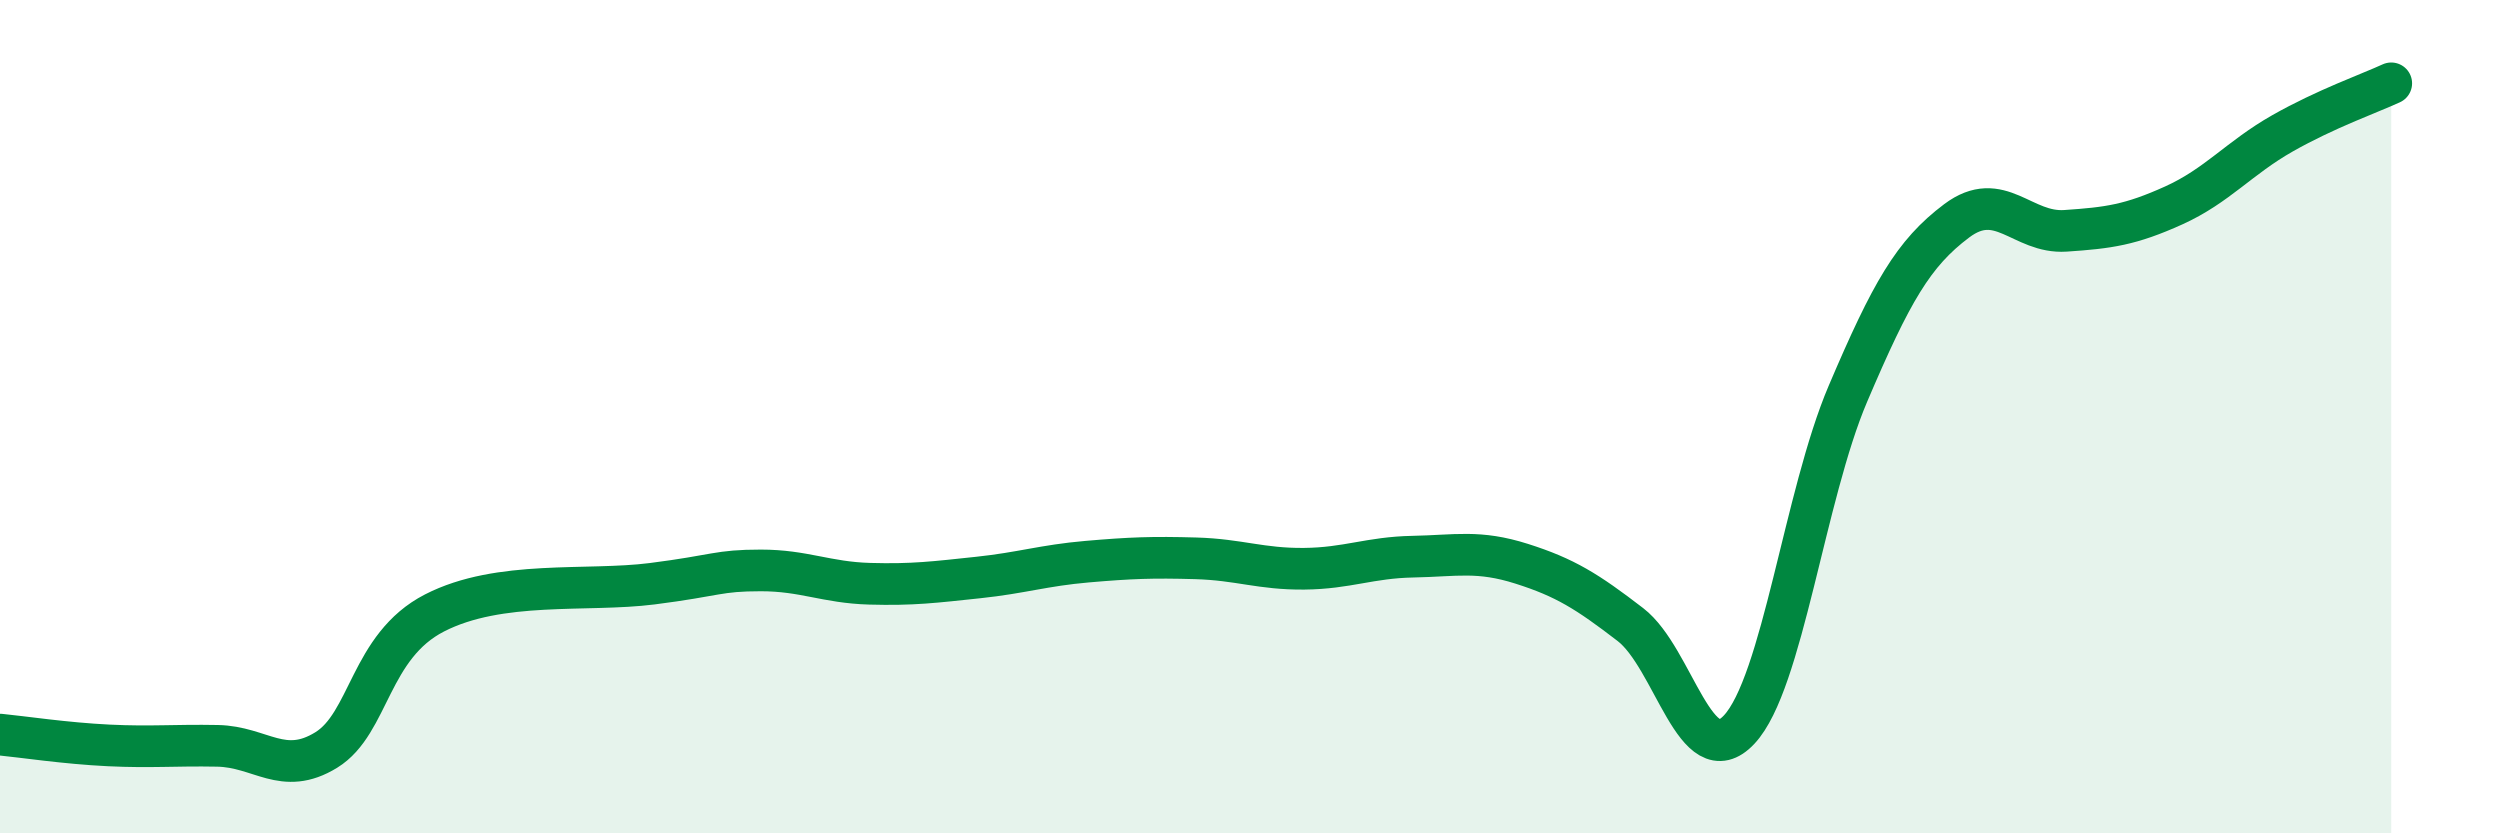
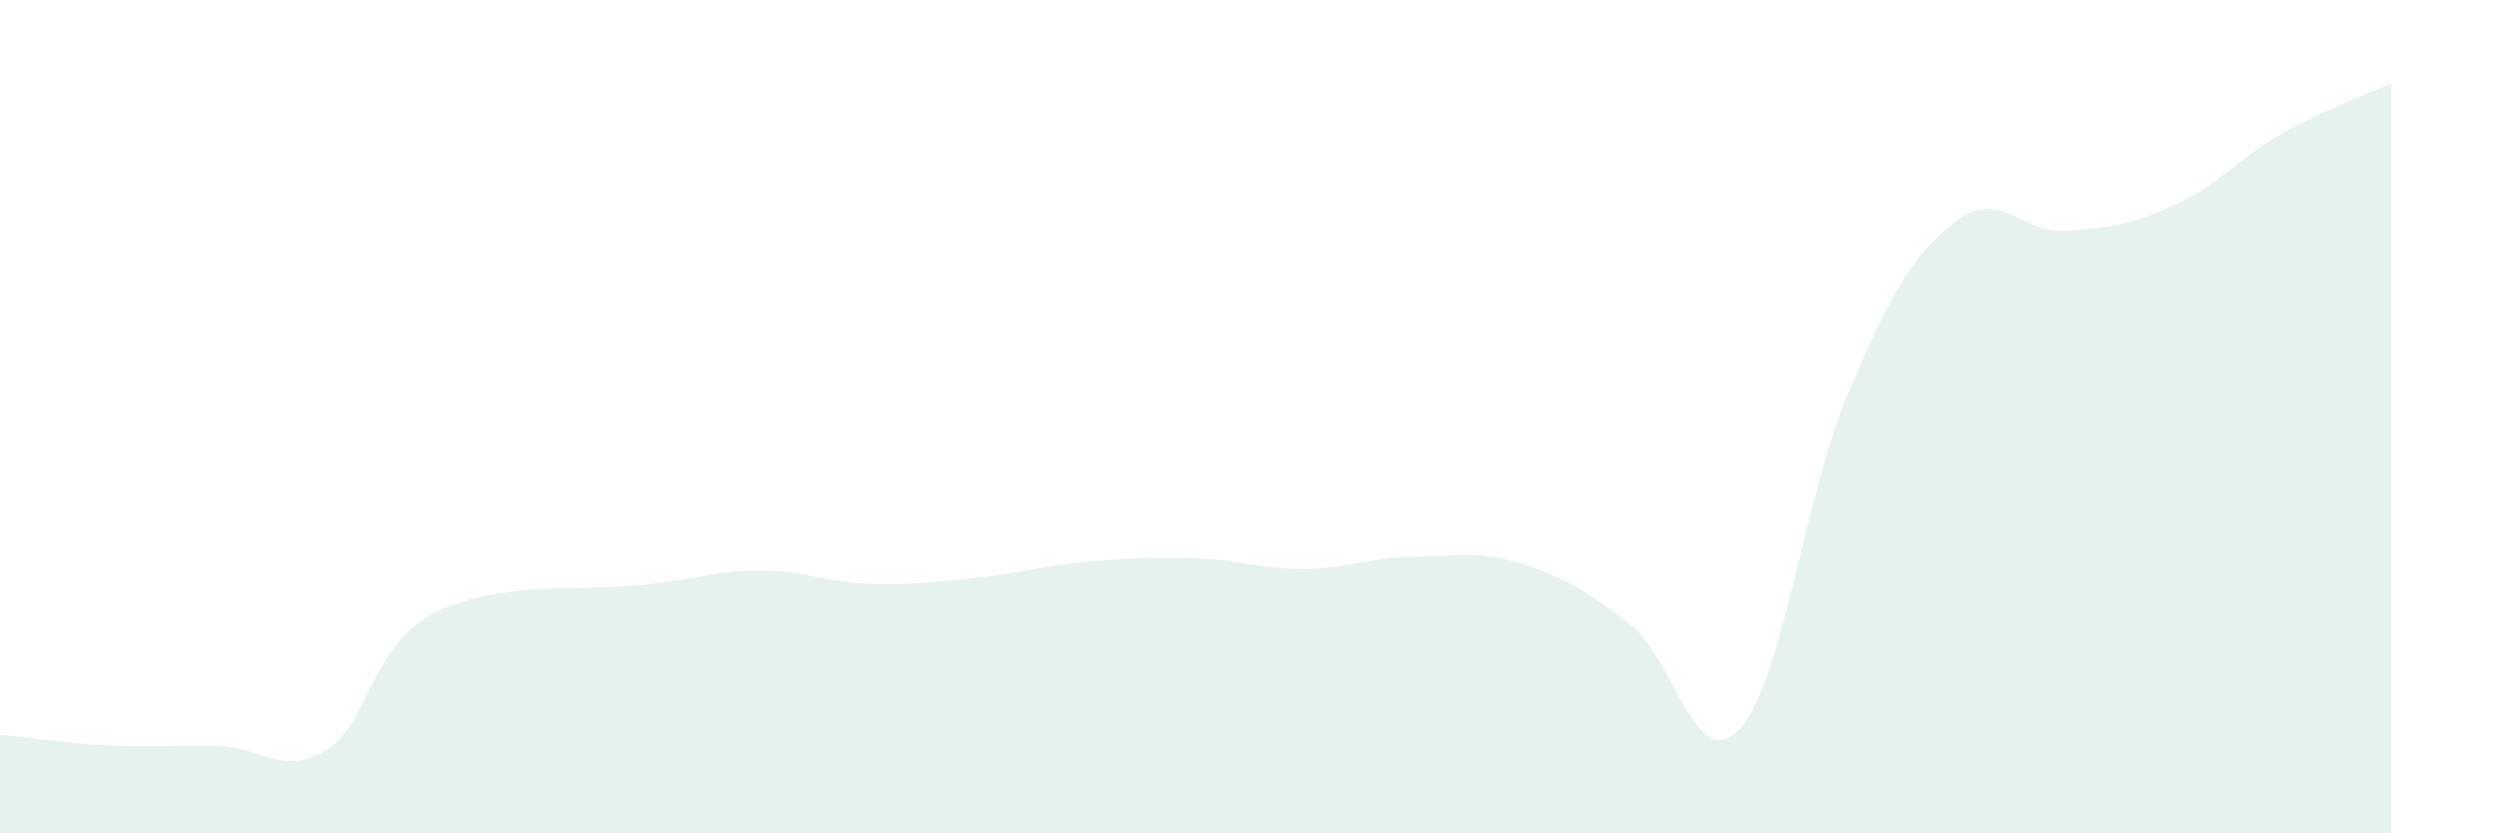
<svg xmlns="http://www.w3.org/2000/svg" width="60" height="20" viewBox="0 0 60 20">
  <path d="M 0,17.63 C 0.52,17.68 1.57,17.84 2.61,17.89 C 3.65,17.94 4.18,17.88 5.22,17.9 C 6.26,17.92 6.79,18.64 7.83,18 C 8.87,17.36 8.87,15.51 10.43,14.71 C 11.99,13.91 14.08,14.21 15.65,14.01 C 17.22,13.81 17.22,13.69 18.26,13.69 C 19.3,13.69 19.83,13.98 20.87,14.01 C 21.91,14.04 22.44,13.97 23.48,13.86 C 24.52,13.75 25.05,13.57 26.09,13.48 C 27.13,13.39 27.66,13.37 28.7,13.4 C 29.74,13.43 30.26,13.66 31.3,13.65 C 32.34,13.64 32.87,13.38 33.91,13.36 C 34.95,13.34 35.48,13.2 36.52,13.53 C 37.56,13.86 38.09,14.19 39.13,14.99 C 40.17,15.79 40.7,18.62 41.74,17.51 C 42.78,16.4 43.31,11.89 44.35,9.45 C 45.39,7.01 45.92,6.08 46.96,5.3 C 48,4.52 48.53,5.61 49.57,5.54 C 50.61,5.47 51.13,5.4 52.17,4.93 C 53.21,4.46 53.74,3.79 54.78,3.2 C 55.82,2.61 56.87,2.24 57.39,2L57.39 20L0 20Z" fill="#008740" opacity="0.1" stroke-linecap="round" stroke-linejoin="round" />
-   <path d="M 0,17.63 C 0.52,17.68 1.57,17.84 2.61,17.89 C 3.65,17.94 4.18,17.88 5.22,17.9 C 6.26,17.92 6.79,18.64 7.83,18 C 8.87,17.36 8.87,15.51 10.43,14.71 C 11.99,13.91 14.08,14.21 15.65,14.01 C 17.22,13.81 17.22,13.69 18.26,13.69 C 19.3,13.69 19.83,13.98 20.87,14.01 C 21.91,14.04 22.44,13.97 23.48,13.86 C 24.52,13.75 25.05,13.57 26.09,13.48 C 27.13,13.39 27.66,13.37 28.7,13.4 C 29.74,13.43 30.26,13.66 31.3,13.65 C 32.34,13.64 32.87,13.38 33.91,13.36 C 34.95,13.34 35.48,13.2 36.52,13.53 C 37.56,13.86 38.09,14.19 39.13,14.99 C 40.17,15.79 40.7,18.62 41.74,17.51 C 42.78,16.4 43.31,11.89 44.35,9.45 C 45.39,7.01 45.92,6.08 46.96,5.3 C 48,4.52 48.53,5.61 49.57,5.54 C 50.61,5.47 51.13,5.4 52.17,4.93 C 53.21,4.46 53.74,3.79 54.78,3.2 C 55.82,2.61 56.87,2.24 57.39,2" stroke="#008740" stroke-width="1" fill="none" stroke-linecap="round" stroke-linejoin="round" />
</svg>